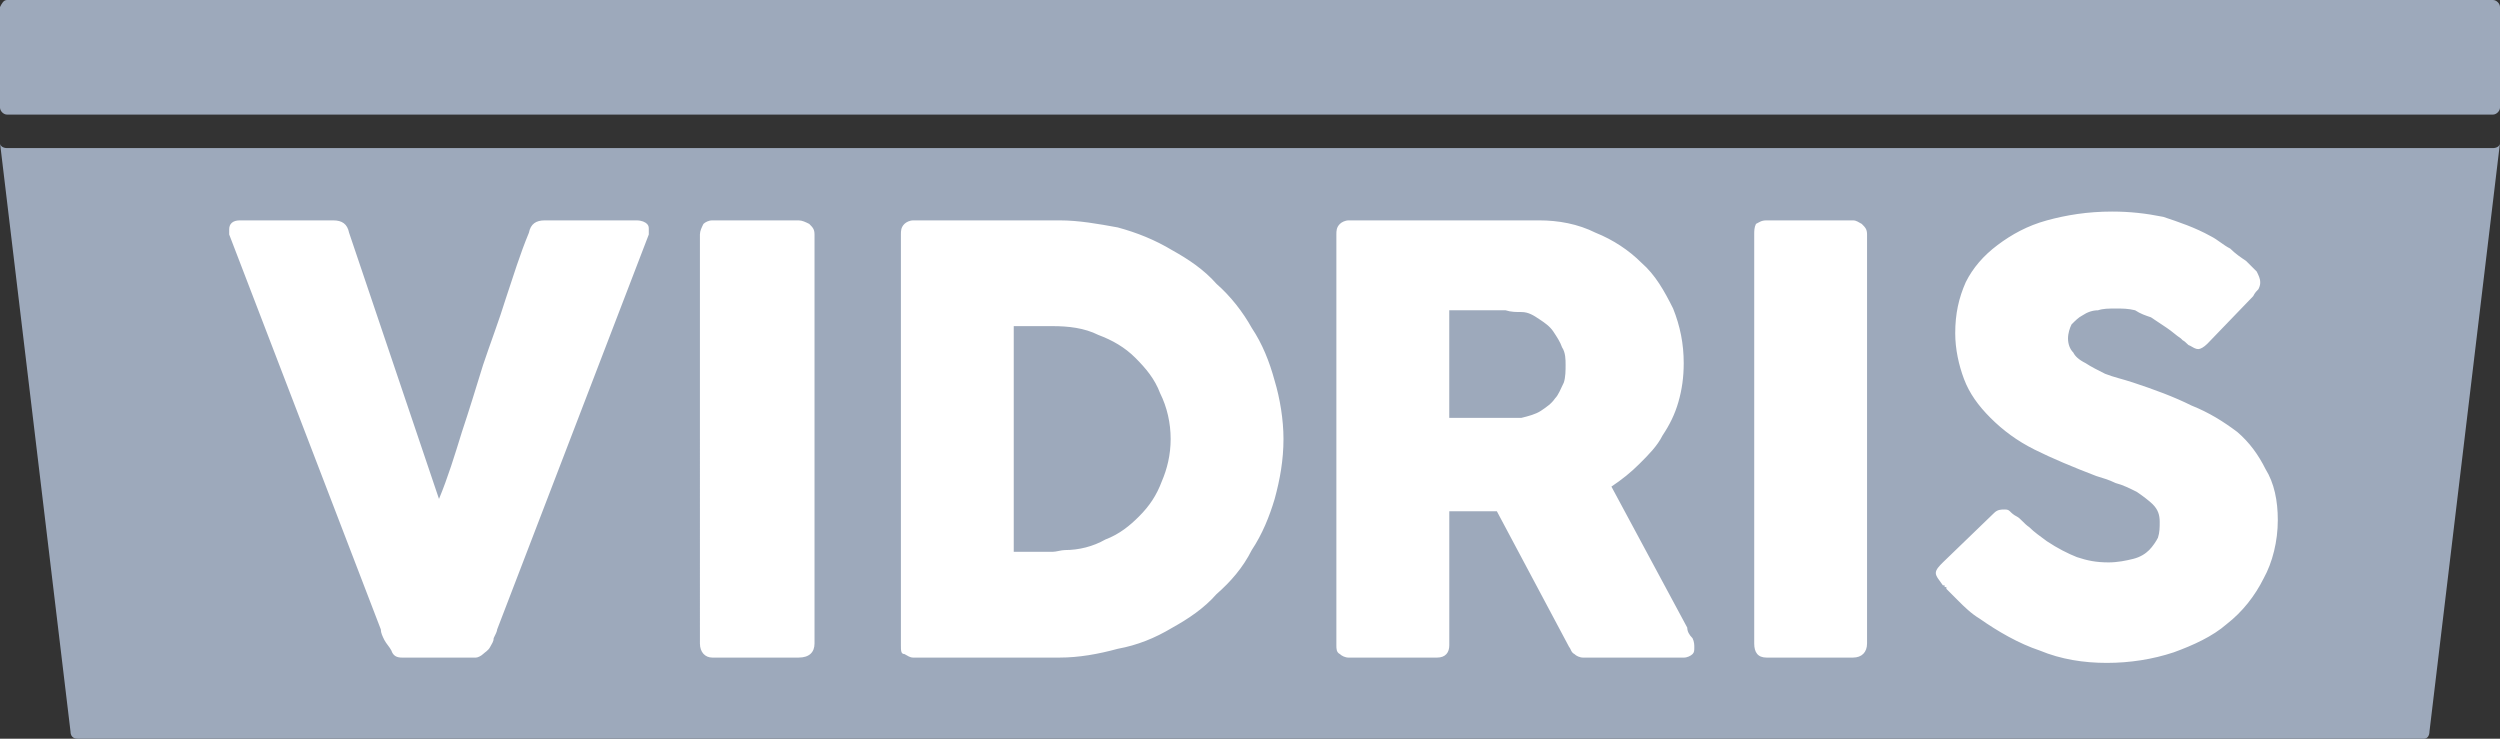
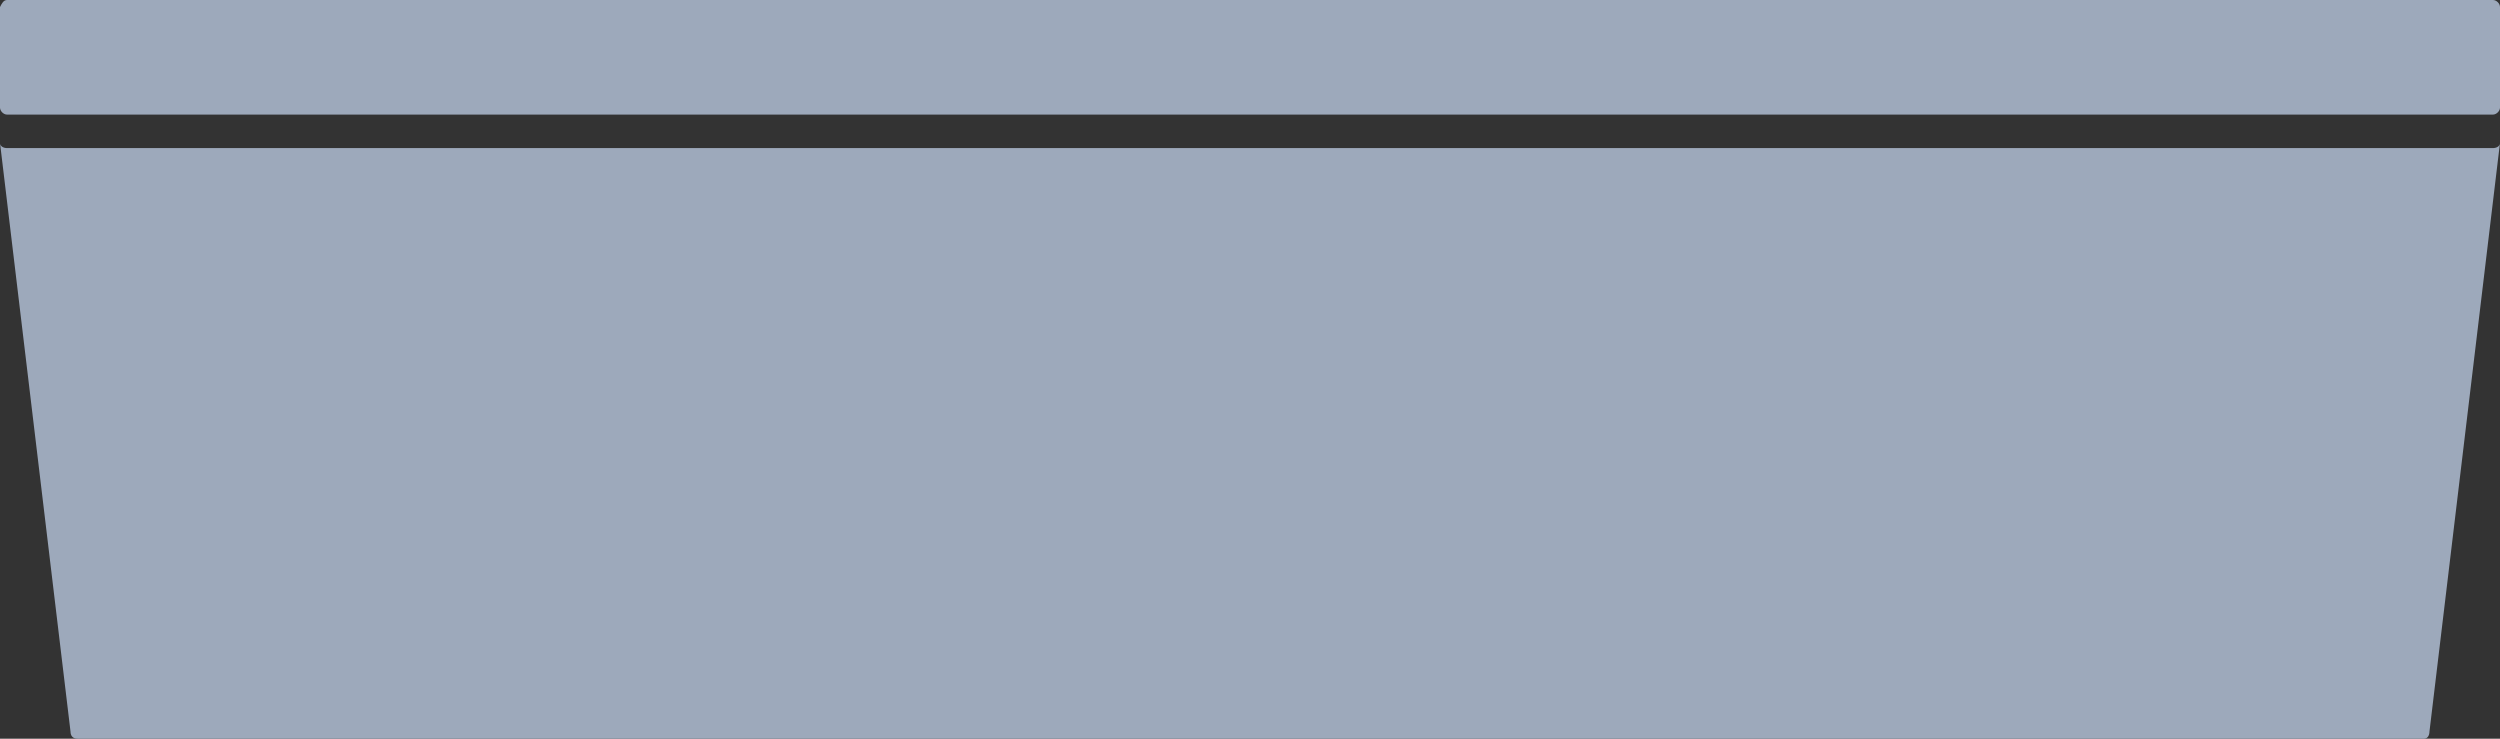
<svg xmlns="http://www.w3.org/2000/svg" version="1.1" id="Layer_1" width="102.097" height="30.168" viewBox="0 0 102.097 30.168" overflow="visible" enable-background="new 0 0 102.097 30.168" xml:space="preserve">
  <rect x="0" y="0" width="102.097" height="30.168" fill="#333333" stroke="none" />
  <path fill="#9DA9BB" d="M102.097,5.832L99.216,29.88c0,0.144-0.072,0.288-0.216,0.288H3.168c-0.216,0-0.288-0.145-0.288-0.288  L0,5.832c0,0.144,0.144,0.216,0.288,0.216h101.52C101.952,6.048,102.097,5.976,102.097,5.832z" />
  <path fill="#9DA9BB" d="M0.288,0L0.288,0L0.288,0h101.52l0,0l0,0c0.145,0,0.289,0.144,0.289,0.288v4.104  c0,0.144-0.145,0.288-0.289,0.288H0.288C0.144,4.68,0,4.536,0,4.392V0.288l0,0l0,0C0.072,0.144,0.144,0,0.288,0z" />
-   <path fill="#FFFFFF" d="M15.984,26.567c-0.072-0.144-0.216-0.287-0.288-0.432c-0.072-0.145-0.144-0.288-0.144-0.432L9.36,9.576  c0-0.072,0-0.072,0-0.144V9.36C9.36,9.144,9.504,9,9.792,9h3.816c0.36,0,0.576,0.144,0.648,0.504l3.672,10.872  c0.36-0.864,0.648-1.801,0.936-2.736c0.288-0.863,0.576-1.8,0.864-2.736c0.288-0.863,0.648-1.8,0.936-2.735  c0.288-0.864,0.576-1.8,0.936-2.664C21.672,9.144,21.888,9,22.248,9h3.744c0.216,0,0.36,0.072,0.432,0.144  c0.072,0.072,0.072,0.145,0.072,0.216s0,0.144,0,0.144v0.072l-6.192,16.128c0,0.072-0.072,0.216-0.144,0.359  c0,0.145-0.072,0.217-0.144,0.36c-0.072,0.144-0.216,0.216-0.288,0.288c-0.072,0.072-0.216,0.144-0.288,0.144h-3.024  C16.2,26.855,16.056,26.784,15.984,26.567L15.984,26.567z M28.584,9.576c0-0.144,0.072-0.288,0.144-0.432  C28.8,9.072,28.944,9,29.088,9h3.528c0.144,0,0.288,0.072,0.432,0.144c0.144,0.145,0.216,0.216,0.216,0.432V26.28  c0,0.359-0.216,0.575-0.648,0.575h-3.528c-0.288,0-0.504-0.216-0.504-0.575V9.576L28.584,9.576z M52.416,17.928  c0,0.864-0.144,1.656-0.36,2.448c-0.215,0.72-0.504,1.439-0.936,2.088c-0.36,0.72-0.864,1.296-1.44,1.8  c-0.504,0.576-1.152,1.008-1.8,1.368c-0.72,0.432-1.44,0.72-2.232,0.864c-0.792,0.216-1.584,0.359-2.376,0.359h-5.976  c-0.144,0-0.216-0.071-0.36-0.144c-0.144,0-0.144-0.145-0.144-0.36V9.576c0-0.144,0-0.288,0.144-0.432  C37.008,9.072,37.152,9,37.296,9h5.976c0.792,0,1.584,0.144,2.376,0.288c0.792,0.216,1.512,0.504,2.232,0.936  c0.648,0.36,1.296,0.792,1.8,1.368c0.576,0.504,1.08,1.151,1.44,1.8c0.432,0.648,0.721,1.368,0.936,2.16  C52.272,16.271,52.416,17.136,52.416,17.928L52.416,17.928z M41.4,13.319v9.217h1.008c0.216,0,0.36,0,0.576,0  c0.144,0,0.36-0.072,0.504-0.072c0.576,0,1.152-0.145,1.656-0.432c0.576-0.217,1.008-0.576,1.368-0.937  c0.432-0.432,0.72-0.864,0.936-1.44c0.216-0.504,0.36-1.08,0.36-1.728s-0.144-1.296-0.432-1.872  c-0.216-0.576-0.576-1.008-1.008-1.44c-0.432-0.432-0.936-0.72-1.512-0.936c-0.576-0.288-1.224-0.36-1.872-0.36H41.4L41.4,13.319z   M54.576,9.576c0-0.144,0-0.288,0.144-0.432C54.792,9.072,54.937,9,55.08,9h7.776c0.792,0,1.584,0.144,2.304,0.504  c0.72,0.288,1.368,0.72,1.872,1.224c0.576,0.504,0.936,1.152,1.296,1.872c0.288,0.72,0.433,1.44,0.433,2.232  c0,0.575-0.072,1.079-0.217,1.584c-0.144,0.504-0.359,0.936-0.648,1.368c-0.215,0.432-0.575,0.791-0.936,1.151  c-0.359,0.36-0.72,0.648-1.152,0.937l3.097,5.76c0,0.145,0.071,0.288,0.216,0.432c0.072,0.145,0.072,0.288,0.072,0.36  c0,0.144,0,0.216-0.072,0.288s-0.216,0.144-0.359,0.144h-4.104c-0.144,0-0.288-0.071-0.36-0.144  c-0.144-0.072-0.144-0.216-0.216-0.288l-2.952-5.544h-1.943v5.472c0,0.288-0.145,0.504-0.504,0.504H55.08  c-0.144,0-0.288-0.071-0.36-0.144c-0.144-0.072-0.144-0.216-0.144-0.36V9.576L54.576,9.576z M63.937,14.903  c0-0.216,0-0.504-0.145-0.72c-0.072-0.216-0.216-0.432-0.359-0.648c-0.145-0.216-0.36-0.359-0.576-0.504  c-0.217-0.144-0.432-0.288-0.721-0.288c-0.215,0-0.432,0-0.647-0.071c-0.216,0-0.433,0-0.647,0h-1.656v4.392h2.231  c0.144,0,0.288,0,0.36,0c0.145,0,0.287,0,0.359,0c0.289-0.072,0.576-0.144,0.793-0.287c0.215-0.145,0.432-0.289,0.576-0.505  c0.144-0.144,0.215-0.36,0.359-0.647C63.937,15.407,63.937,15.119,63.937,14.903L63.937,14.903z M71.64,9.576  c0-0.144,0-0.288,0.072-0.432C71.856,9.072,71.929,9,72.144,9h3.529c0.144,0,0.215,0.072,0.359,0.144  c0.145,0.145,0.216,0.216,0.216,0.432V26.28c0,0.359-0.216,0.575-0.575,0.575h-3.529c-0.359,0-0.504-0.216-0.504-0.575V9.576  L71.64,9.576z M82.368,21.096c0.145,0.072,0.288,0.288,0.504,0.433c0.217,0.215,0.432,0.359,0.721,0.575  c0.432,0.288,0.863,0.505,1.224,0.648c0.432,0.144,0.792,0.216,1.296,0.216c0.359,0,0.72-0.072,1.008-0.145  c0.288-0.071,0.504-0.215,0.648-0.359c0.144-0.145,0.287-0.36,0.359-0.504c0.072-0.217,0.072-0.432,0.072-0.648  c0-0.288-0.072-0.504-0.288-0.72c-0.144-0.144-0.433-0.36-0.647-0.504c-0.289-0.144-0.576-0.288-0.864-0.36  c-0.288-0.144-0.576-0.216-0.792-0.288c-0.936-0.359-1.801-0.72-2.52-1.079c-0.721-0.36-1.297-0.793-1.801-1.297  s-0.863-1.008-1.08-1.584c-0.216-0.576-0.359-1.224-0.359-1.872c0-0.792,0.144-1.439,0.432-2.088c0.288-0.576,0.72-1.08,1.296-1.512  C82.152,9.576,82.8,9.216,83.593,9c0.791-0.216,1.655-0.36,2.664-0.36c0.719,0,1.367,0.072,2.088,0.216  c0.647,0.216,1.295,0.433,1.943,0.792c0.288,0.145,0.504,0.36,0.792,0.504c0.216,0.216,0.433,0.36,0.647,0.504  c0.145,0.144,0.289,0.288,0.433,0.432c0.072,0.144,0.144,0.288,0.144,0.432c0,0.072,0,0.145-0.071,0.288  c-0.072,0.072-0.144,0.144-0.216,0.288l-1.873,1.944c-0.144,0.144-0.287,0.216-0.359,0.216c-0.145,0-0.216-0.072-0.359-0.145  c-0.072,0-0.145-0.144-0.289-0.216l-0.072-0.072c-0.215-0.144-0.359-0.288-0.575-0.432s-0.433-0.288-0.647-0.432  c-0.217-0.072-0.433-0.145-0.648-0.288C86.904,12.6,86.688,12.6,86.4,12.6s-0.505,0-0.72,0.072c-0.217,0-0.433,0.071-0.648,0.216  c-0.145,0.072-0.288,0.216-0.432,0.36c-0.072,0.144-0.145,0.359-0.145,0.575c0,0.217,0.072,0.433,0.217,0.576  c0.071,0.145,0.215,0.288,0.504,0.433c0.215,0.144,0.504,0.287,0.791,0.432c0.36,0.144,0.721,0.216,1.152,0.36  c0.864,0.287,1.656,0.576,2.376,0.936c0.72,0.288,1.296,0.648,1.872,1.08c0.504,0.432,0.864,0.936,1.152,1.512  c0.359,0.576,0.504,1.297,0.504,2.088c0,0.864-0.217,1.729-0.576,2.377c-0.359,0.72-0.864,1.367-1.512,1.871  c-0.576,0.504-1.368,0.864-2.16,1.152c-0.864,0.288-1.801,0.432-2.736,0.432s-1.872-0.144-2.736-0.504  c-0.863-0.287-1.728-0.791-2.447-1.296c-0.36-0.216-0.648-0.504-0.864-0.72s-0.36-0.359-0.504-0.504v-0.072  c-0.072,0-0.072,0-0.072,0l0,0c0-0.072,0-0.072,0-0.072c-0.071,0-0.071,0-0.071,0c-0.145-0.216-0.289-0.359-0.289-0.504  c0-0.144,0.145-0.287,0.289-0.432l2.088-2.016c0.144-0.145,0.287-0.145,0.432-0.145c0.072,0,0.145,0,0.216,0.072  C82.152,20.952,82.224,21.023,82.368,21.096z" />
</svg>